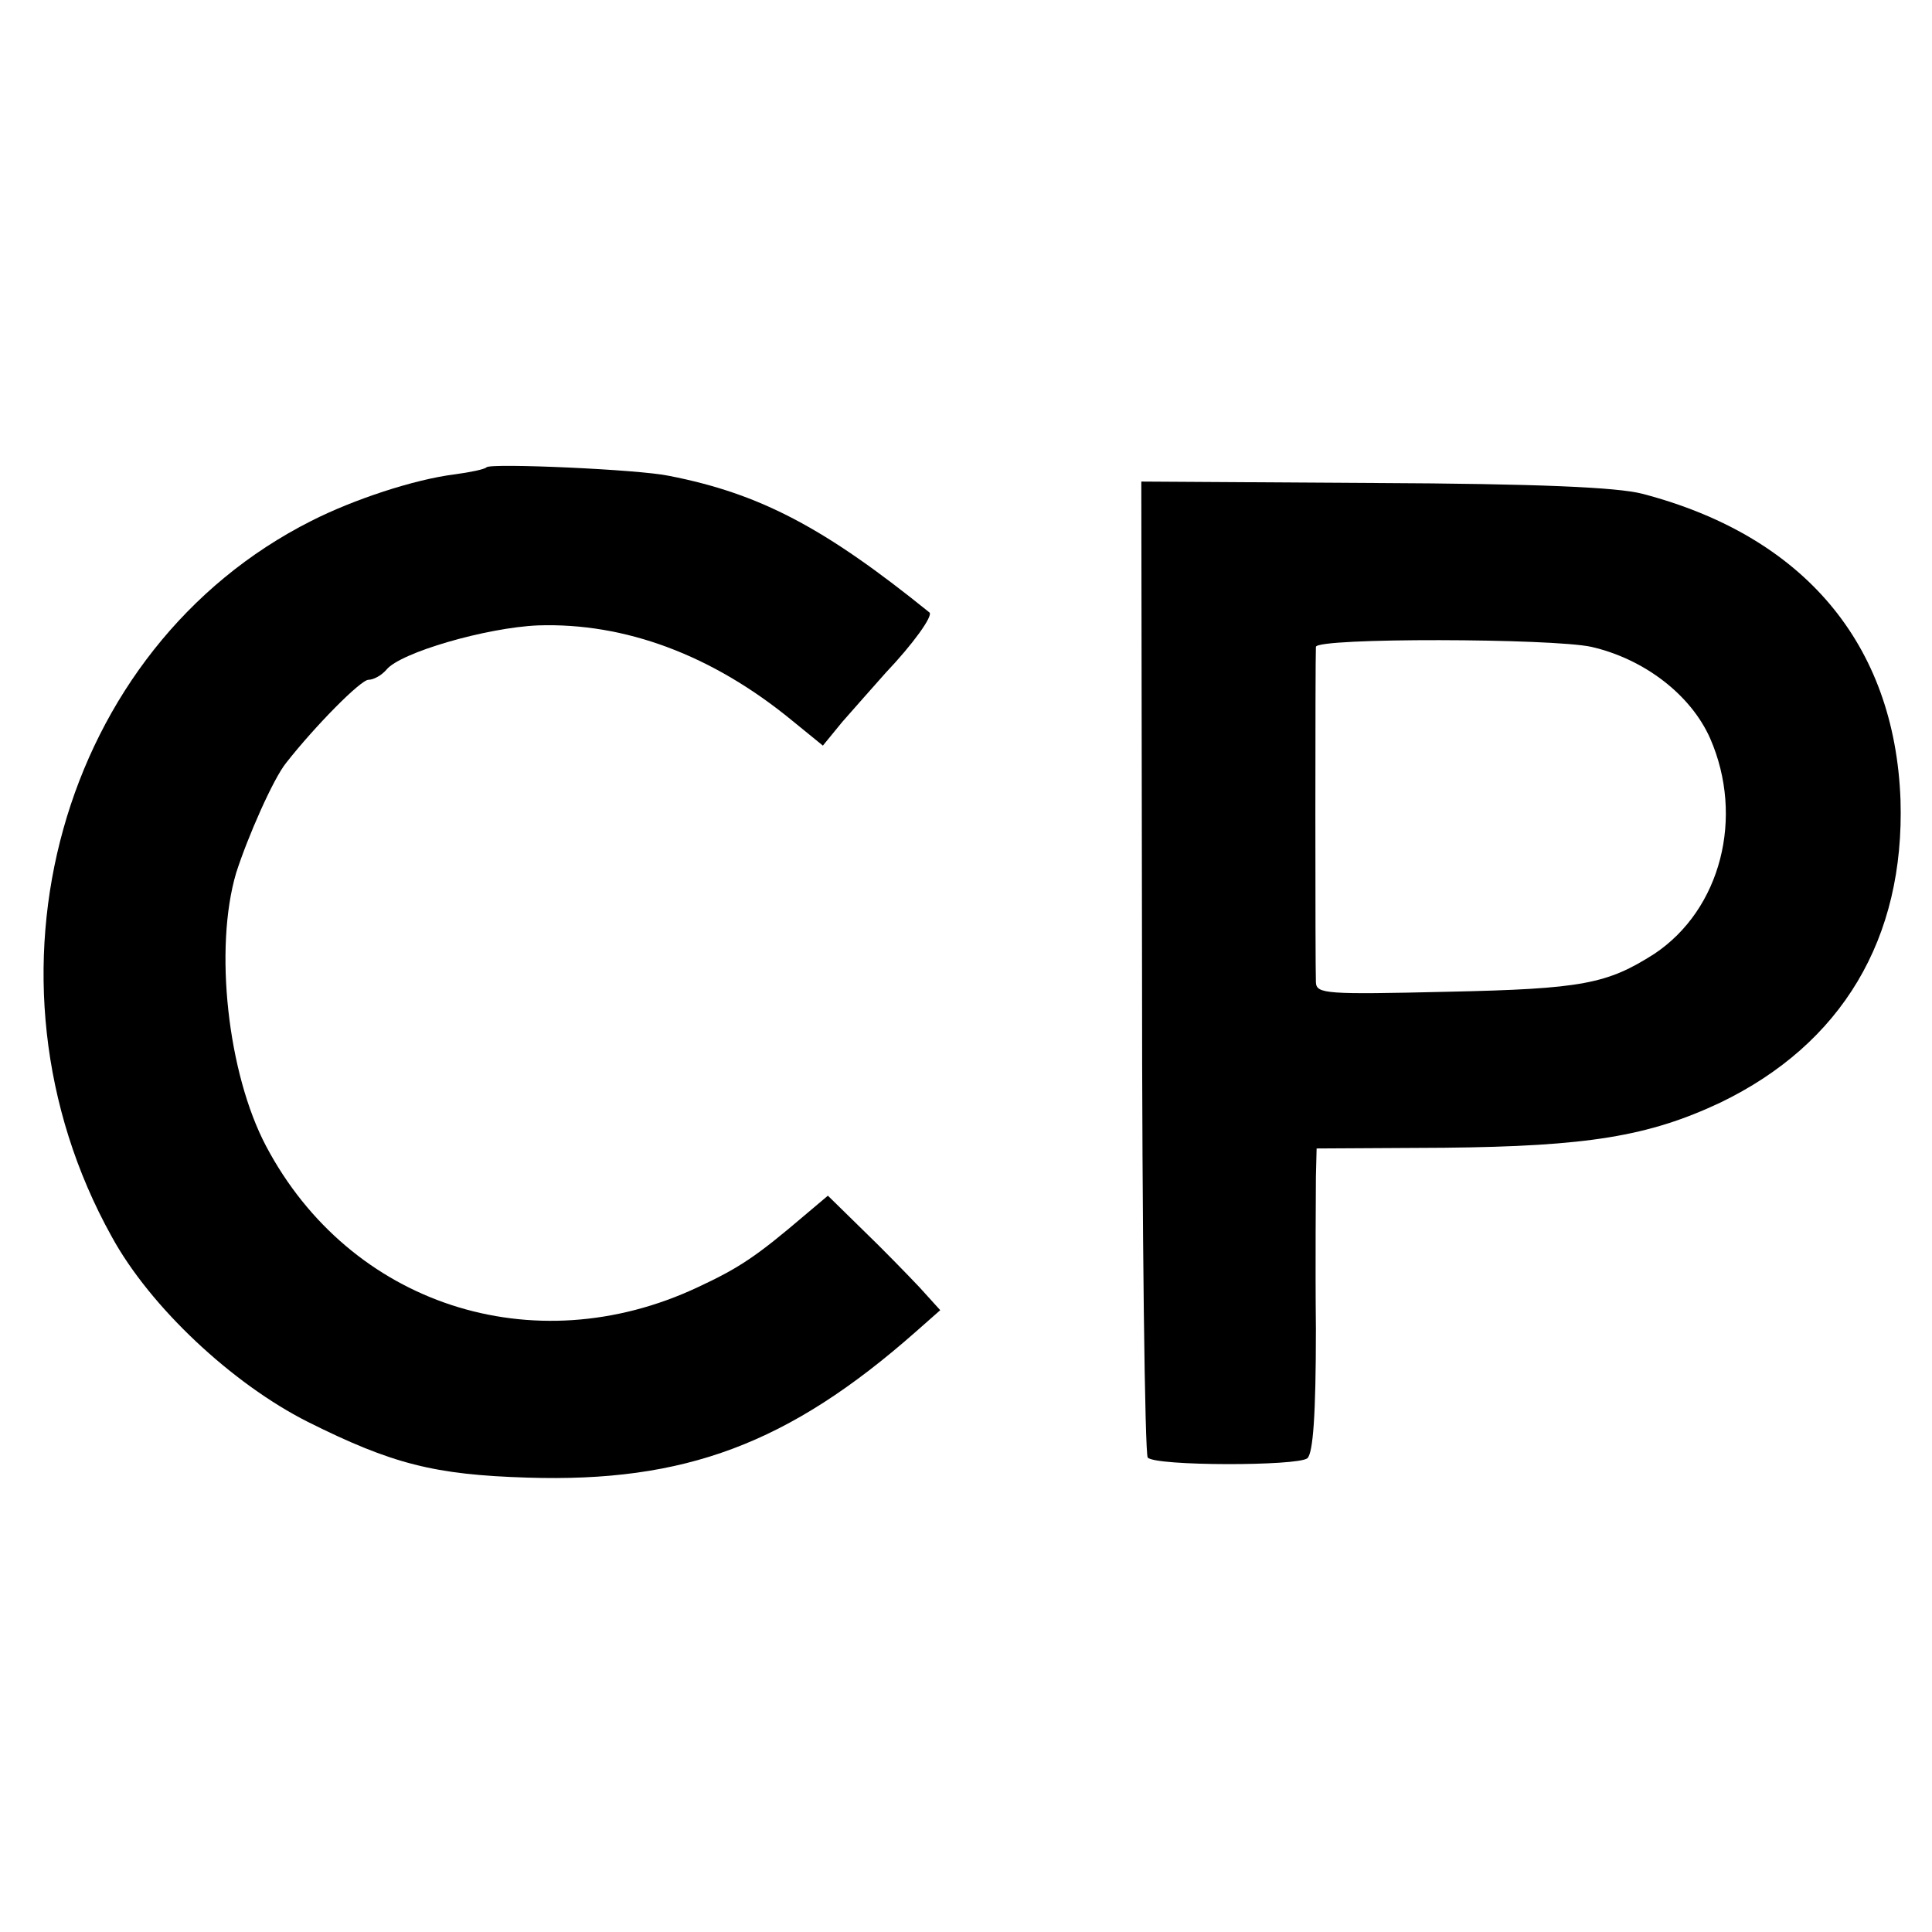
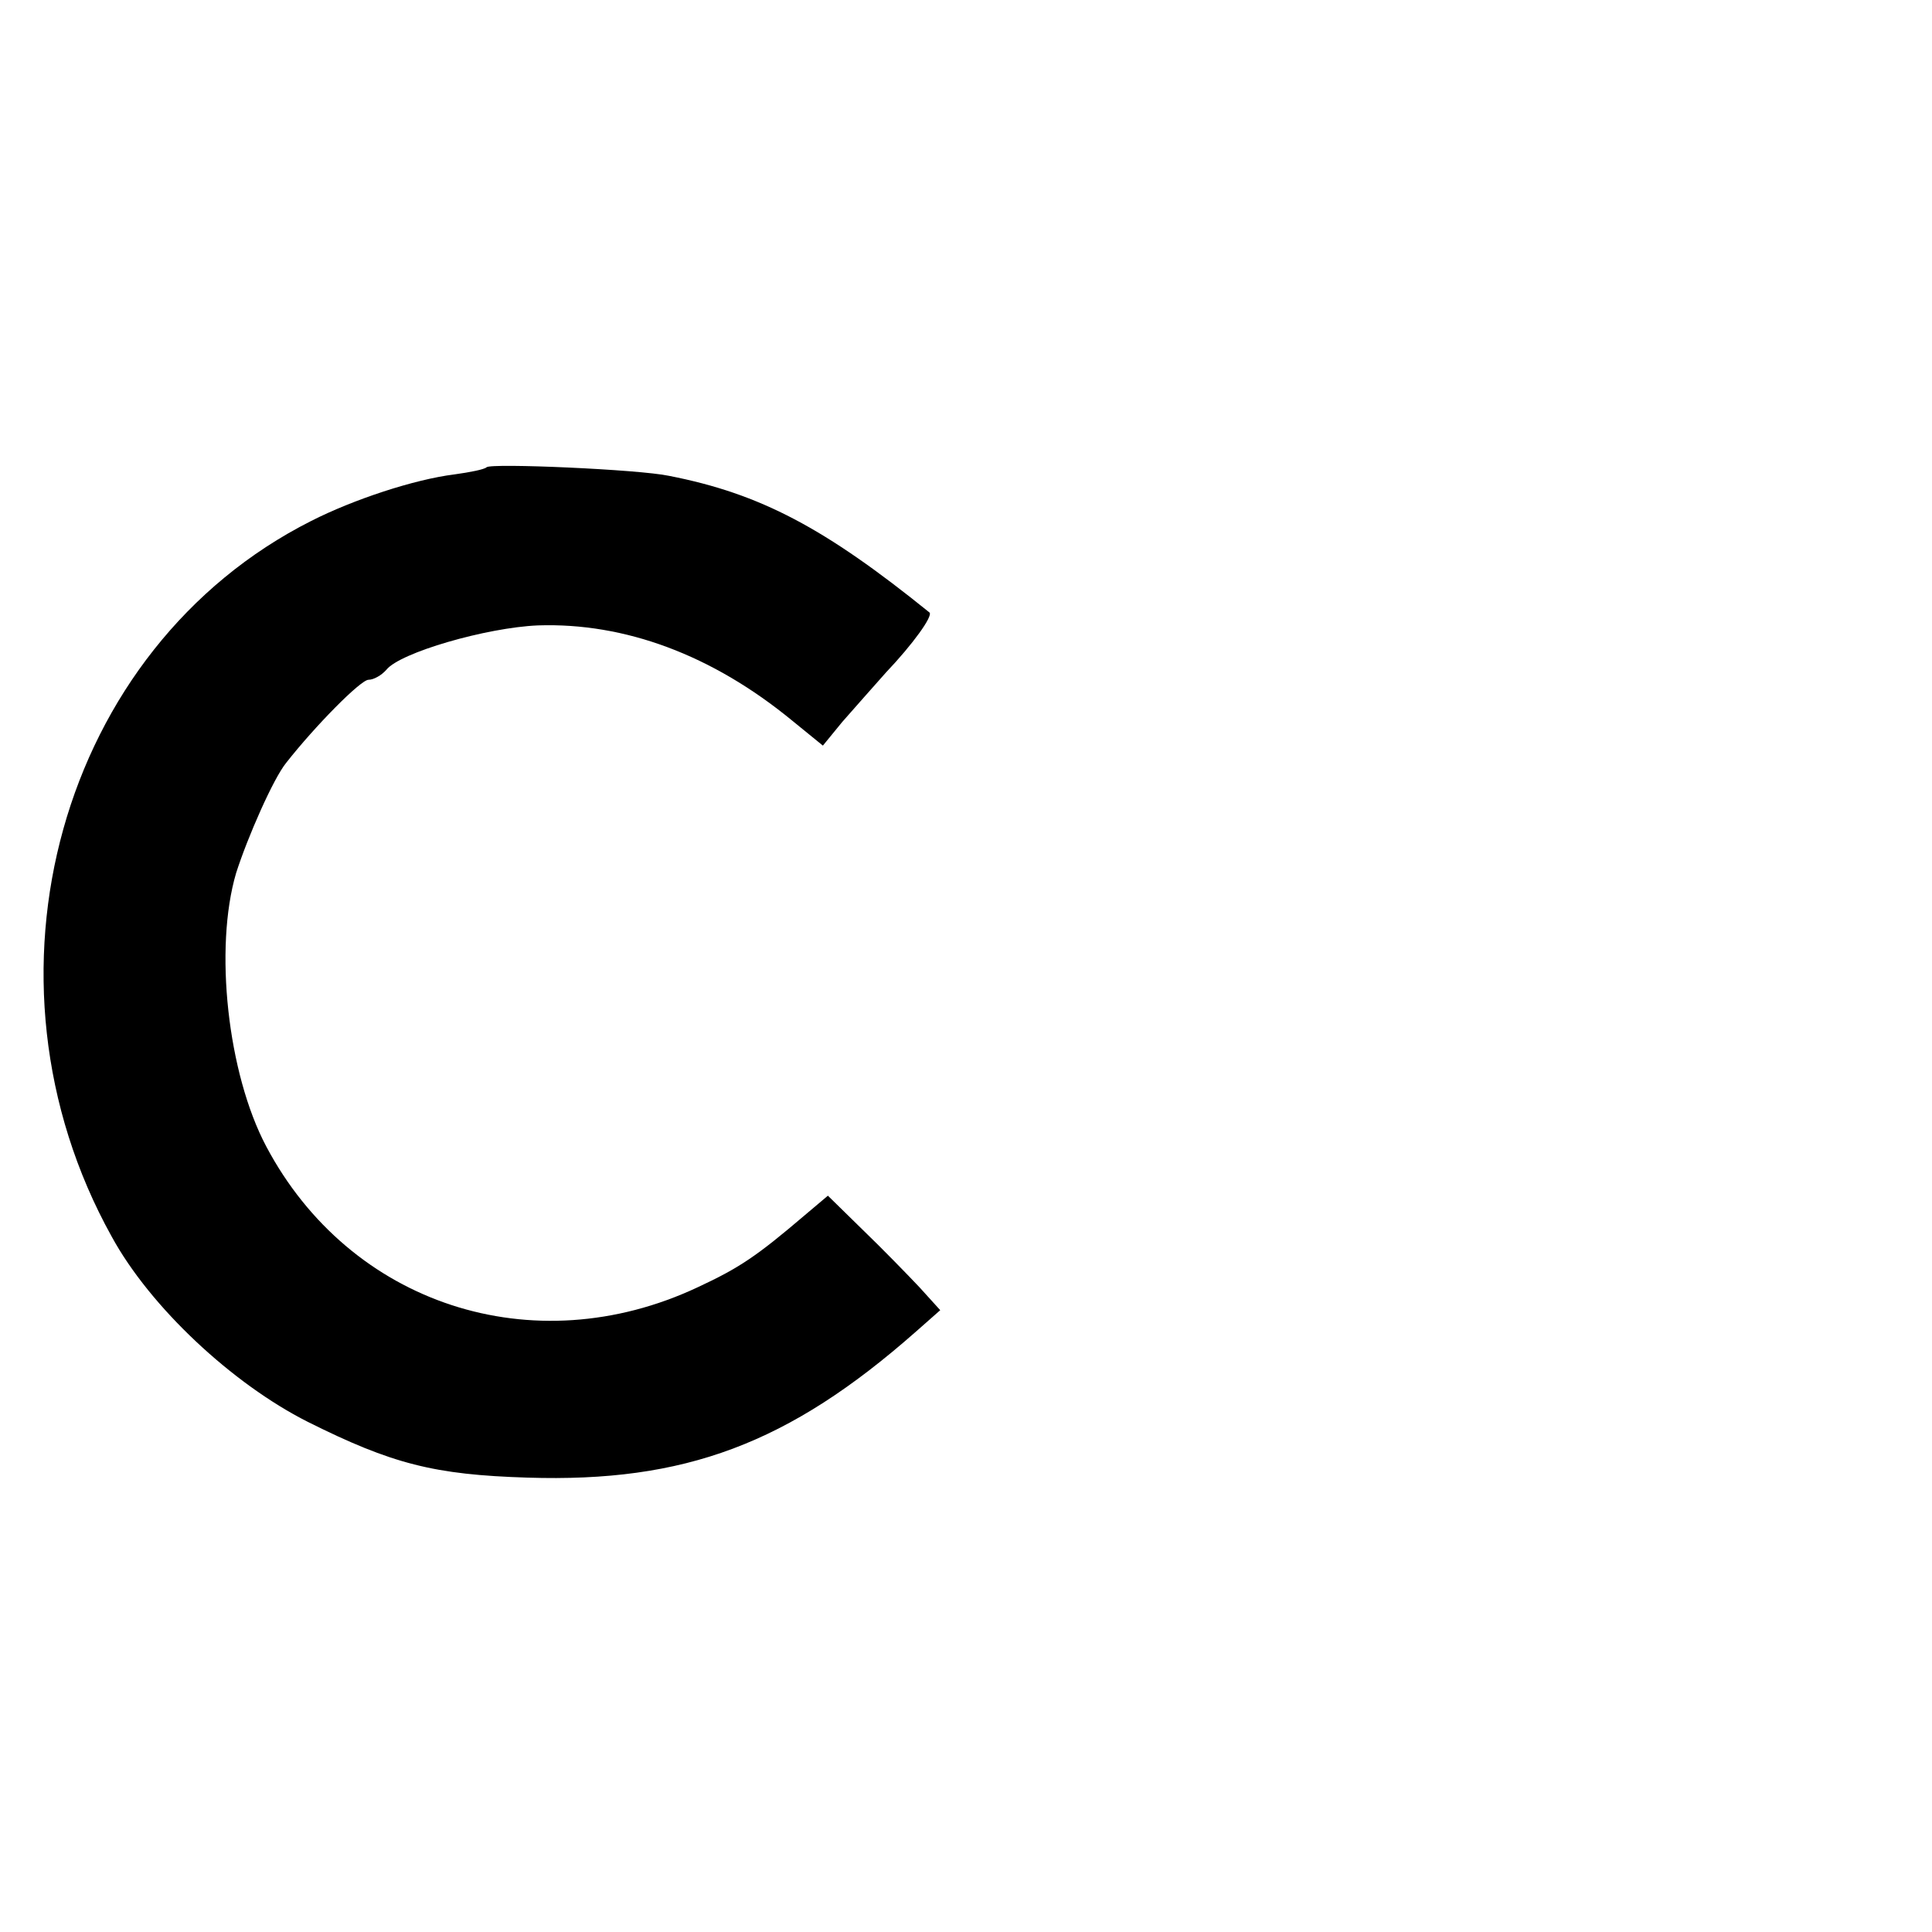
<svg xmlns="http://www.w3.org/2000/svg" version="1.0" width="270pt" height="270pt" viewBox="0 0 270 270" preserveAspectRatio="xMidYMid meet">
  <g transform="translate(0,270) scale(0.1,-0.1)" fill="#000000" stroke="none">
    <path d="M680 2047 c-3 -3 -23 -7 -45 -10 -56 -7 -141 -35 -200 -65 -351 -177 -480 -638 -279 -1000 54 -99 169 -206 274 -259 118 -59 177 -74 307 -78 220 -7 365 47 543 204 l34 30 -29 32 c-17 18 -52 54 -79 80 l-49 48 -32 -27 c-68 -58 -92 -74 -150 -101 -230 -108 -486 -24 -603 197 -54 102 -73 277 -42 382 16 50 52 132 70 154 40 51 104 116 115 116 7 0 18 6 25 14 19 24 140 59 212 62 121 4 243 -41 355 -133 l43 -35 27 33 c16 18 43 49 61 69 38 40 66 79 61 84 -146 118 -236 166 -364 191 -42 9 -249 18 -255 12z" />
-     <path d="M1596 1349 c0 -373 4 -682 8 -686 11 -12 209 -12 223 -1 8 7 12 60 12 181 -1 95 0 190 0 212 l1 40 178 1 c201 2 286 16 386 63 170 82 258 229 252 423 -8 218 -135 369 -361 428 -35 9 -145 14 -375 15 l-325 2 1 -678z m628 447 c74 -17 139 -67 166 -128 48 -110 15 -239 -78 -301 -66 -42 -100 -49 -289 -53 -170 -4 -183 -3 -184 13 -1 21 -1 452 0 469 1 13 330 12 385 0z" />
  </g>
</svg>